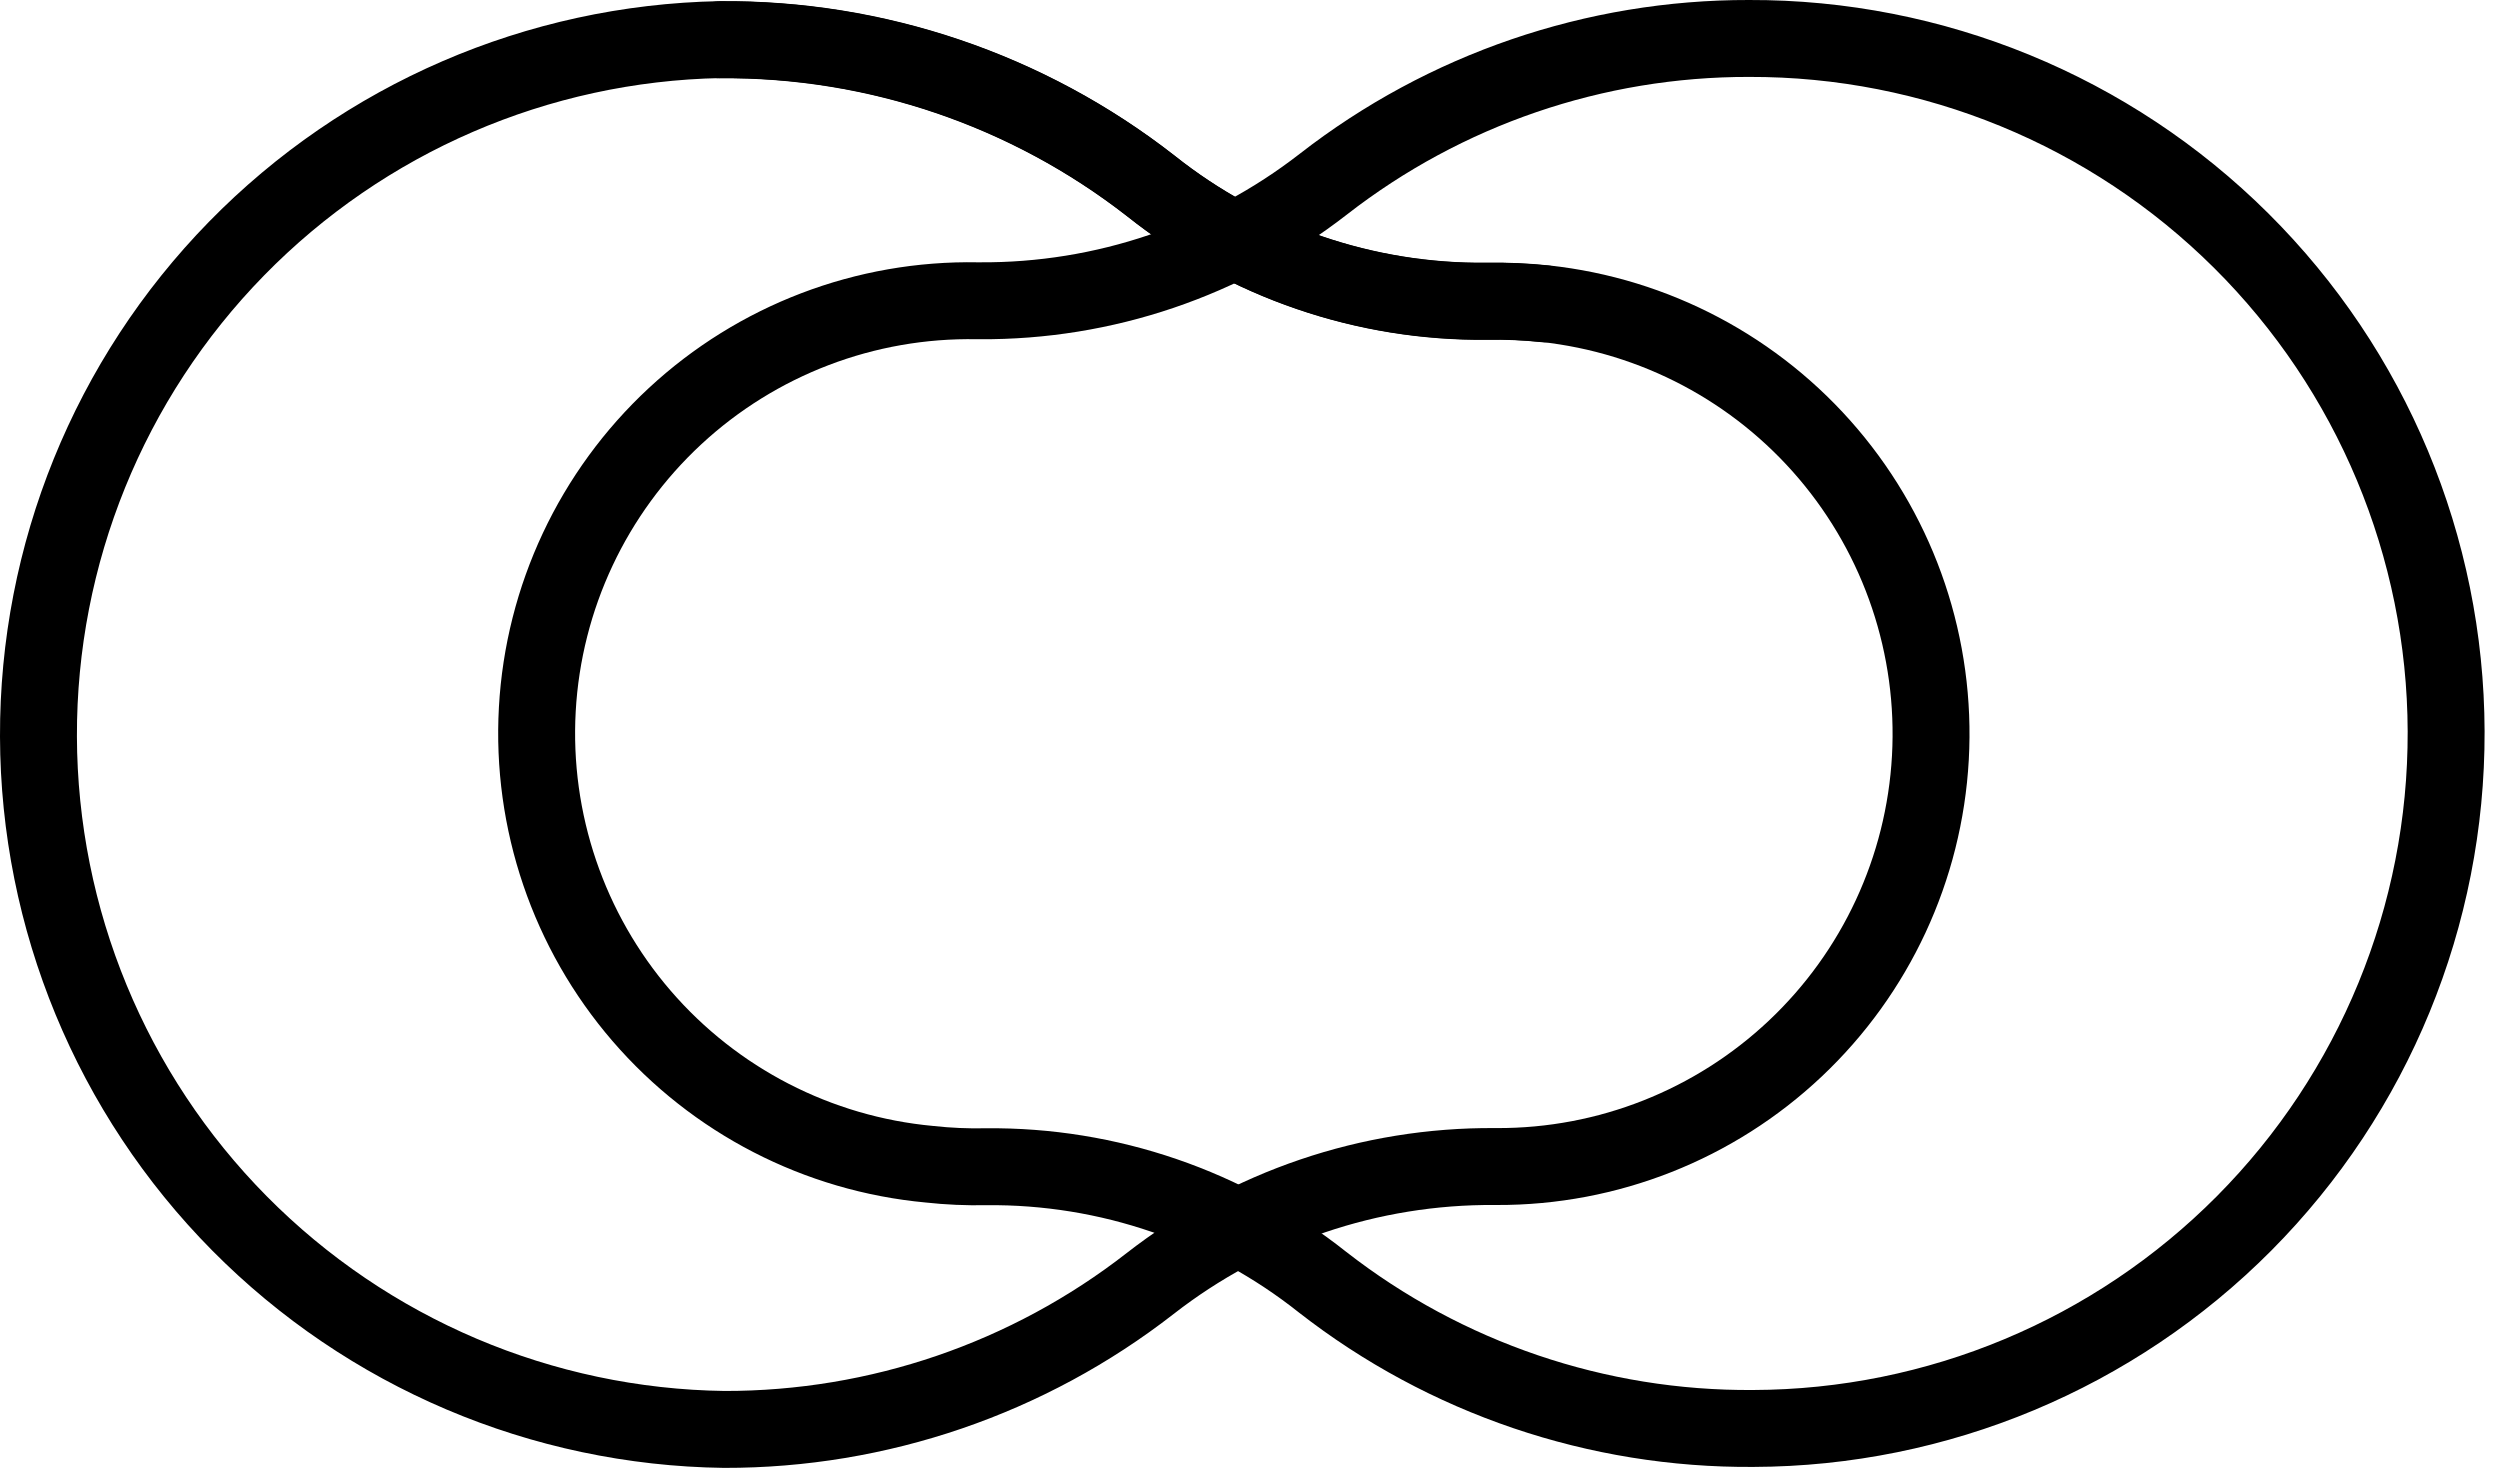
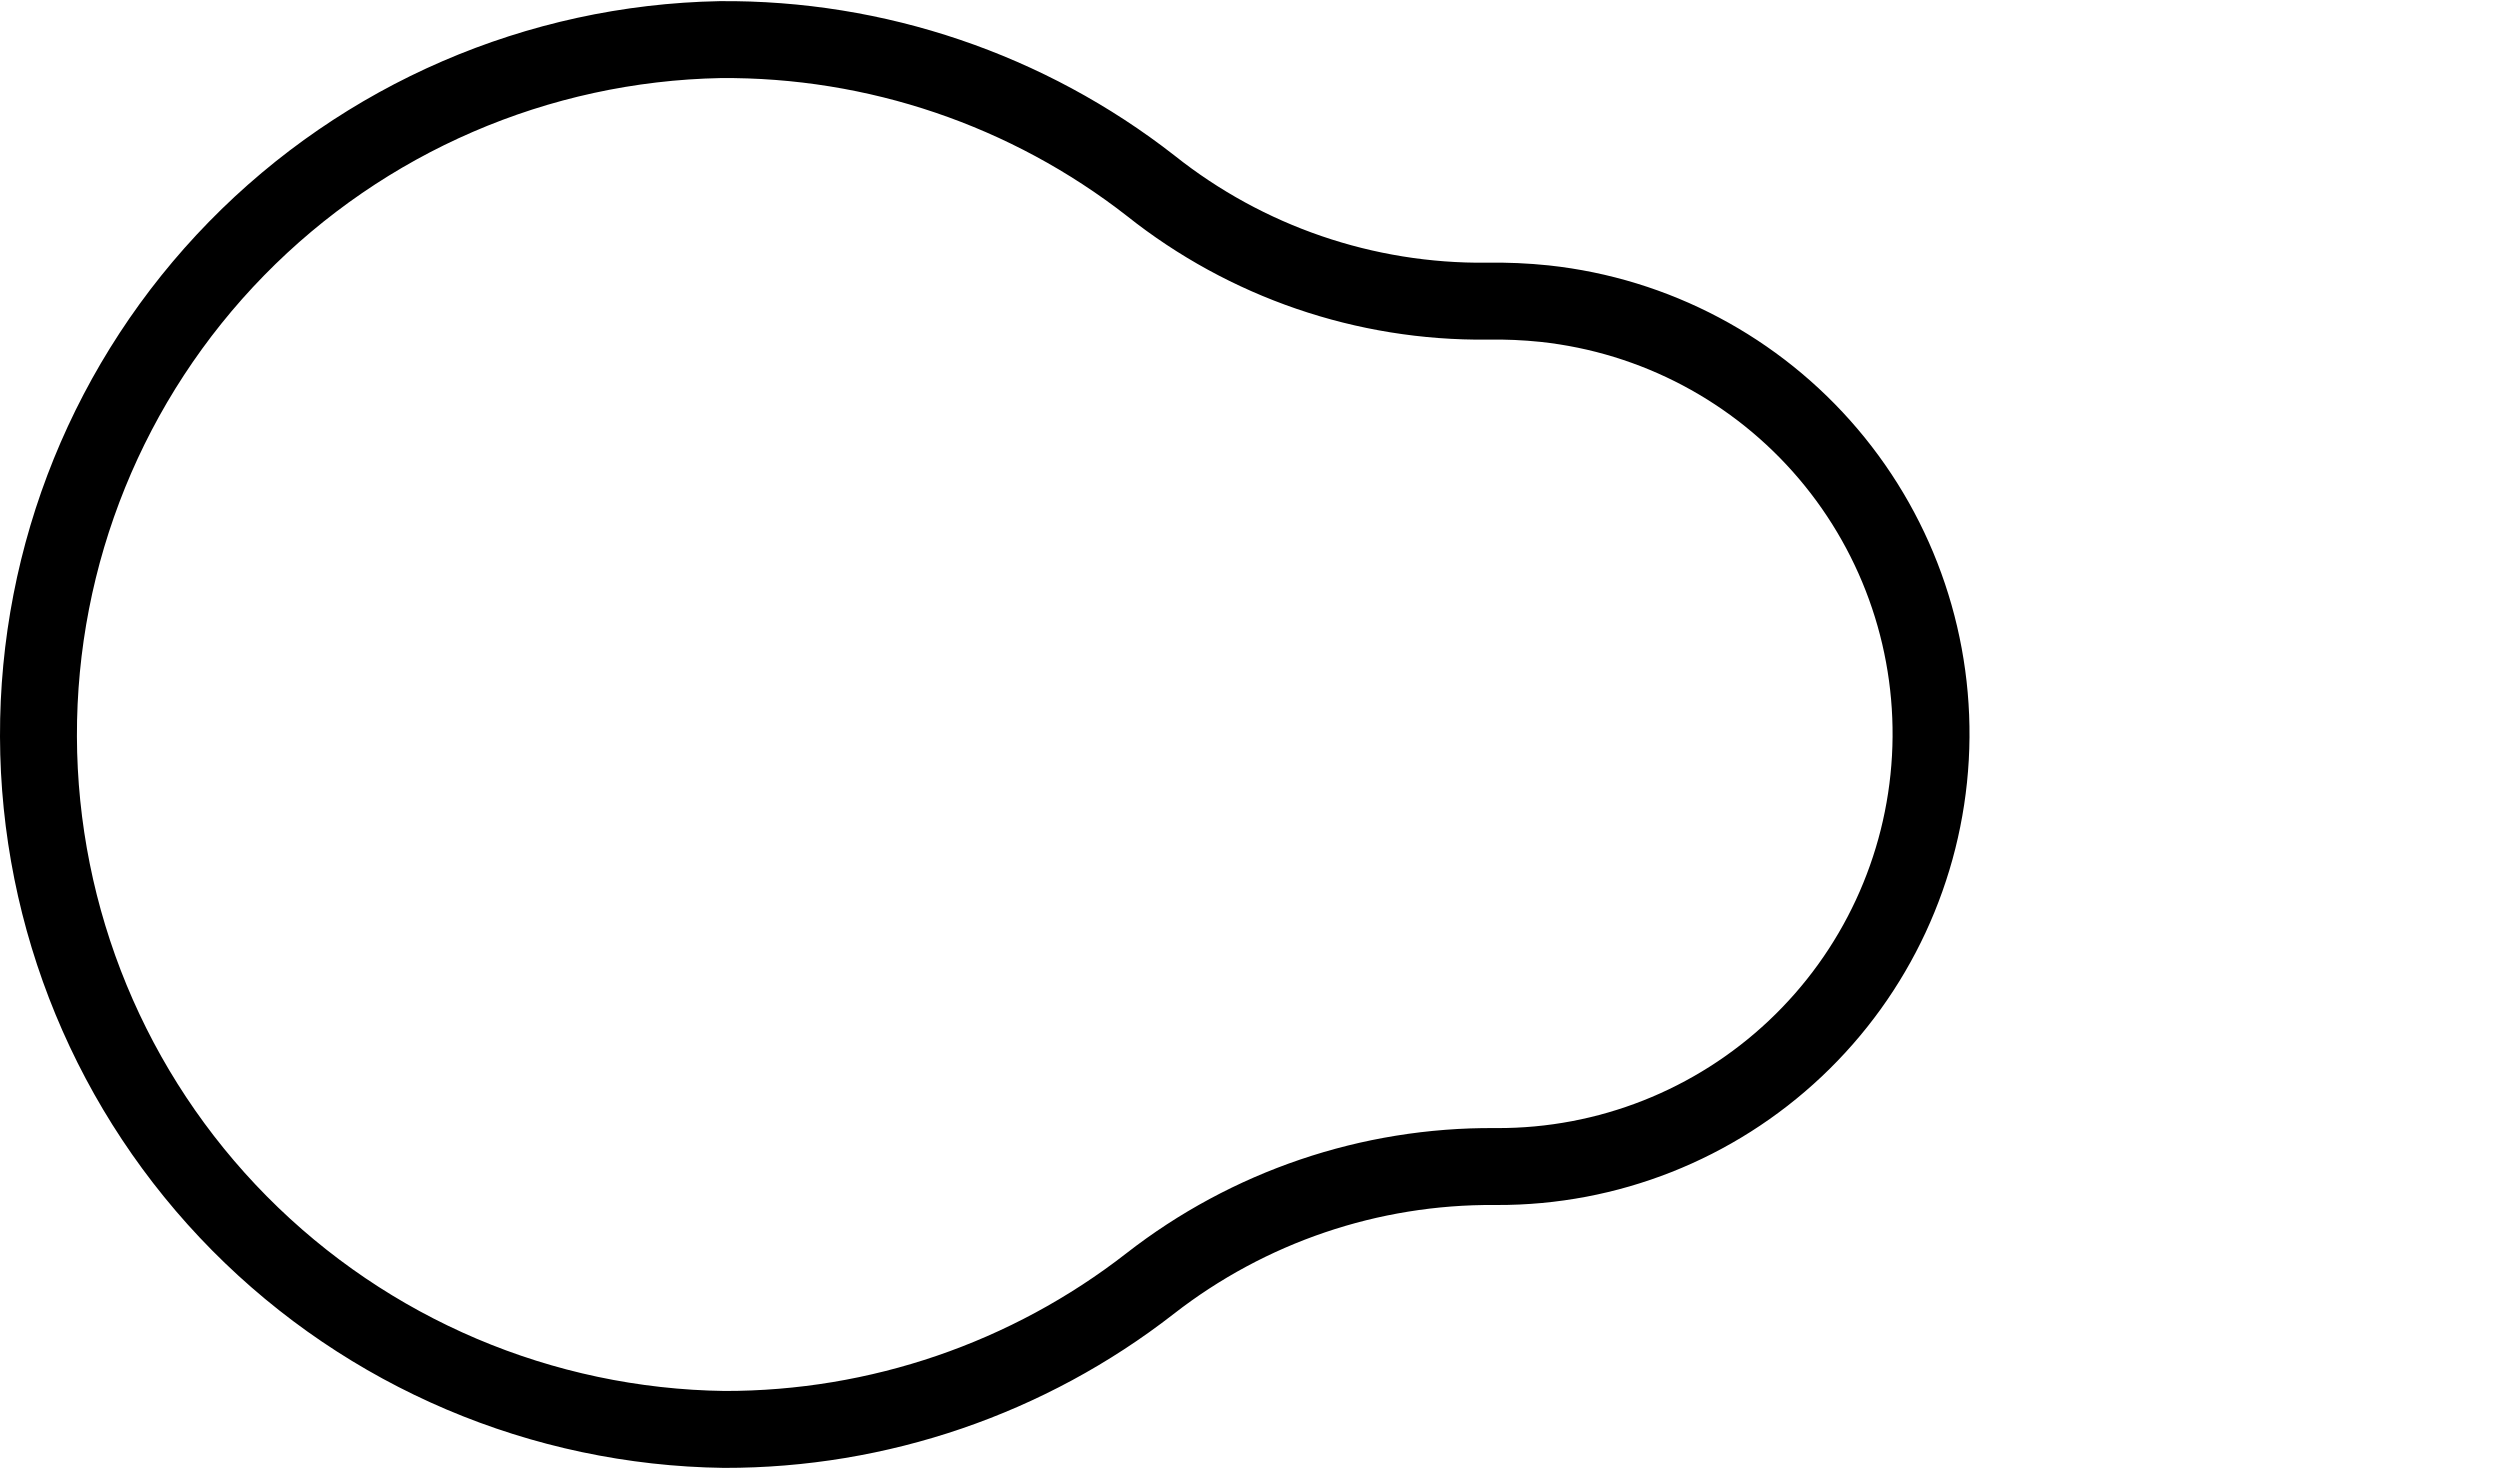
<svg xmlns="http://www.w3.org/2000/svg" width="130" height="77" viewBox="0 0 130 77" fill="none">
  <path d="M80.329 15.79C79.333 15.686 78.331 15.642 77.329 15.66C70.983 15.729 64.806 13.61 59.839 9.66C53.445 4.67 45.55 1.991 37.439 2.06C27.958 2.244 18.93 6.147 12.3 12.927C5.67 19.707 1.971 28.821 2 38.303C2.029 47.786 5.784 56.877 12.454 63.617C19.125 70.356 28.177 74.204 37.659 74.33C45.678 74.344 53.471 71.676 59.799 66.75C64.919 62.759 71.237 60.613 77.729 60.66H77.839C83.604 60.68 89.156 58.486 93.35 54.531C97.545 50.577 100.061 45.163 100.38 39.407C100.7 33.651 98.798 27.992 95.067 23.598C91.336 19.203 86.06 16.409 80.329 15.79Z" stroke="black" stroke-width="4" stroke-linecap="round" stroke-linejoin="round" />
-   <path d="M48.329 60.54C49.308 60.648 50.294 60.691 51.279 60.67C57.624 60.606 63.799 62.724 68.769 66.67C75.165 71.658 83.058 74.339 91.169 74.28C100.754 74.251 109.935 70.415 116.692 63.617C123.448 56.819 127.228 47.615 127.199 38.03C127.17 28.445 123.334 19.265 116.536 12.508C109.738 5.751 100.534 1.971 90.949 2C82.93 1.986 75.137 4.654 68.809 9.58C63.701 13.548 57.407 15.683 50.939 15.64H50.829C45.006 15.53 39.367 17.683 35.099 21.645C30.83 25.607 28.264 31.07 27.94 36.885C27.616 42.7 29.56 48.414 33.362 52.826C37.165 57.237 42.53 60.003 48.329 60.54V60.54Z" stroke="black" stroke-width="4" stroke-linecap="round" stroke-linejoin="round" />
-   <path d="M80.329 15.8C79.333 15.696 78.331 15.652 77.329 15.67C70.983 15.739 64.806 13.62 59.839 9.67C53.441 4.686 45.548 2.008 37.439 2.07" stroke="black" stroke-width="4" stroke-linecap="round" stroke-linejoin="round" />
</svg>